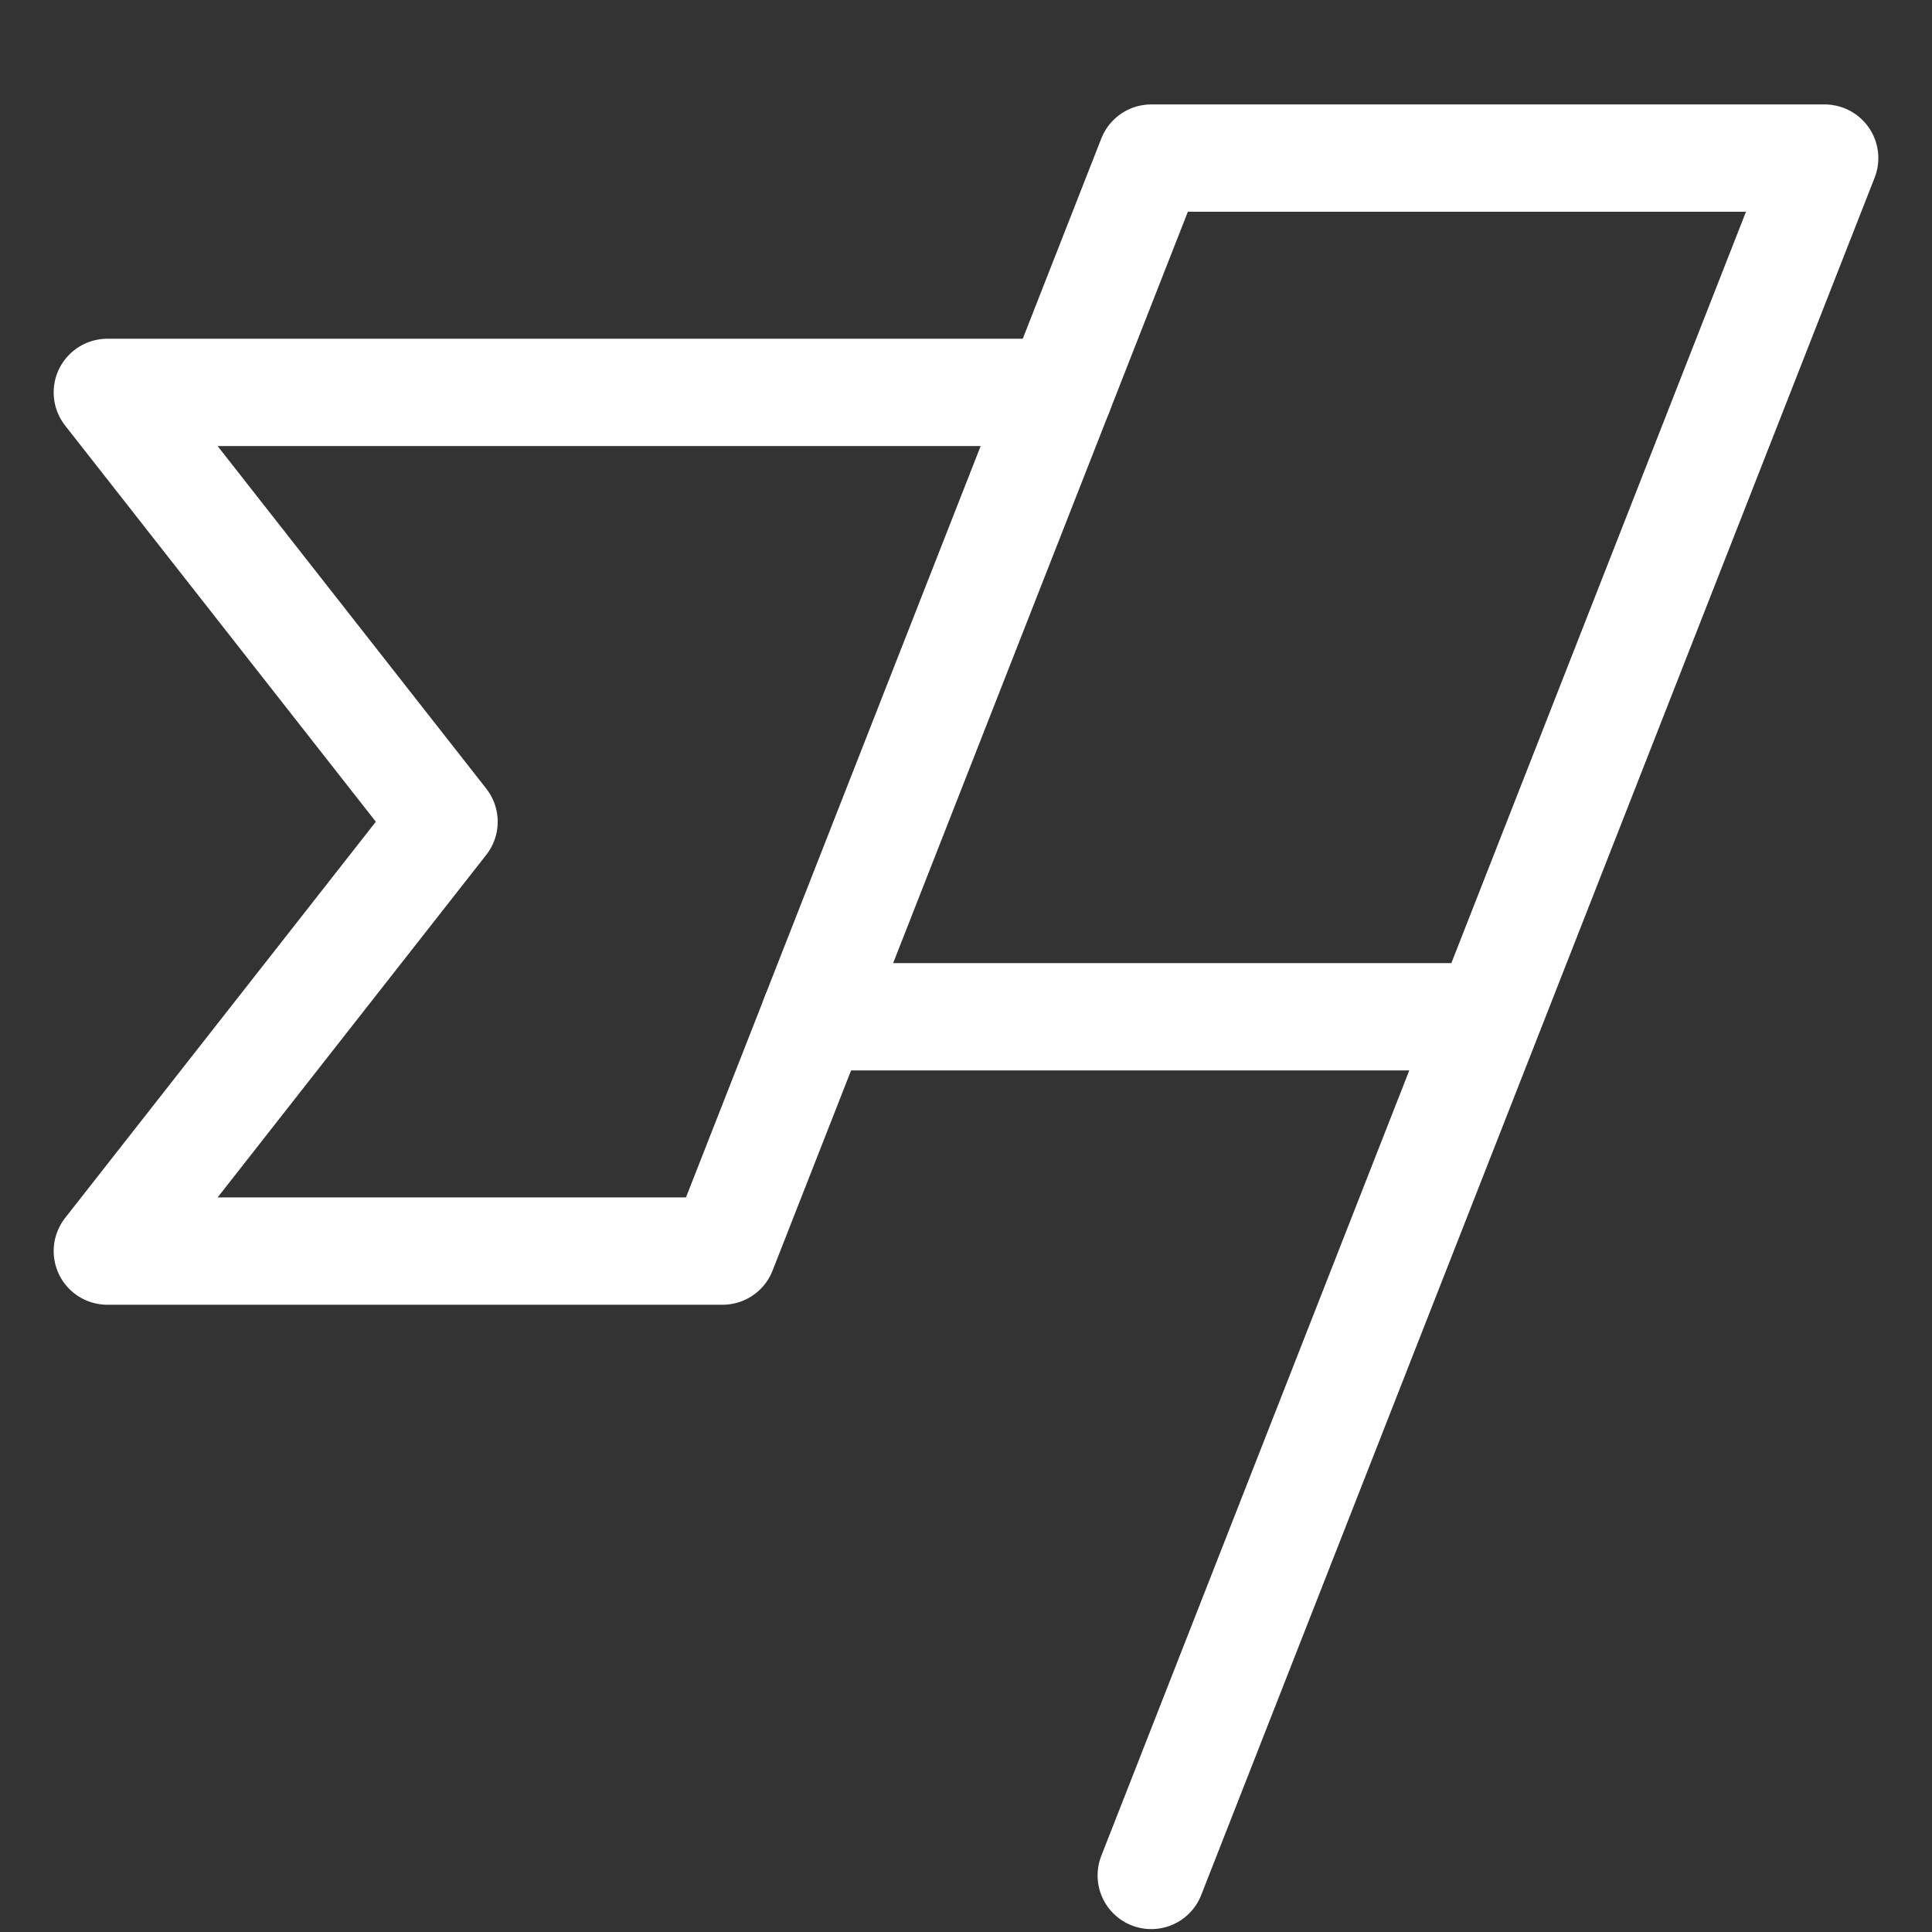
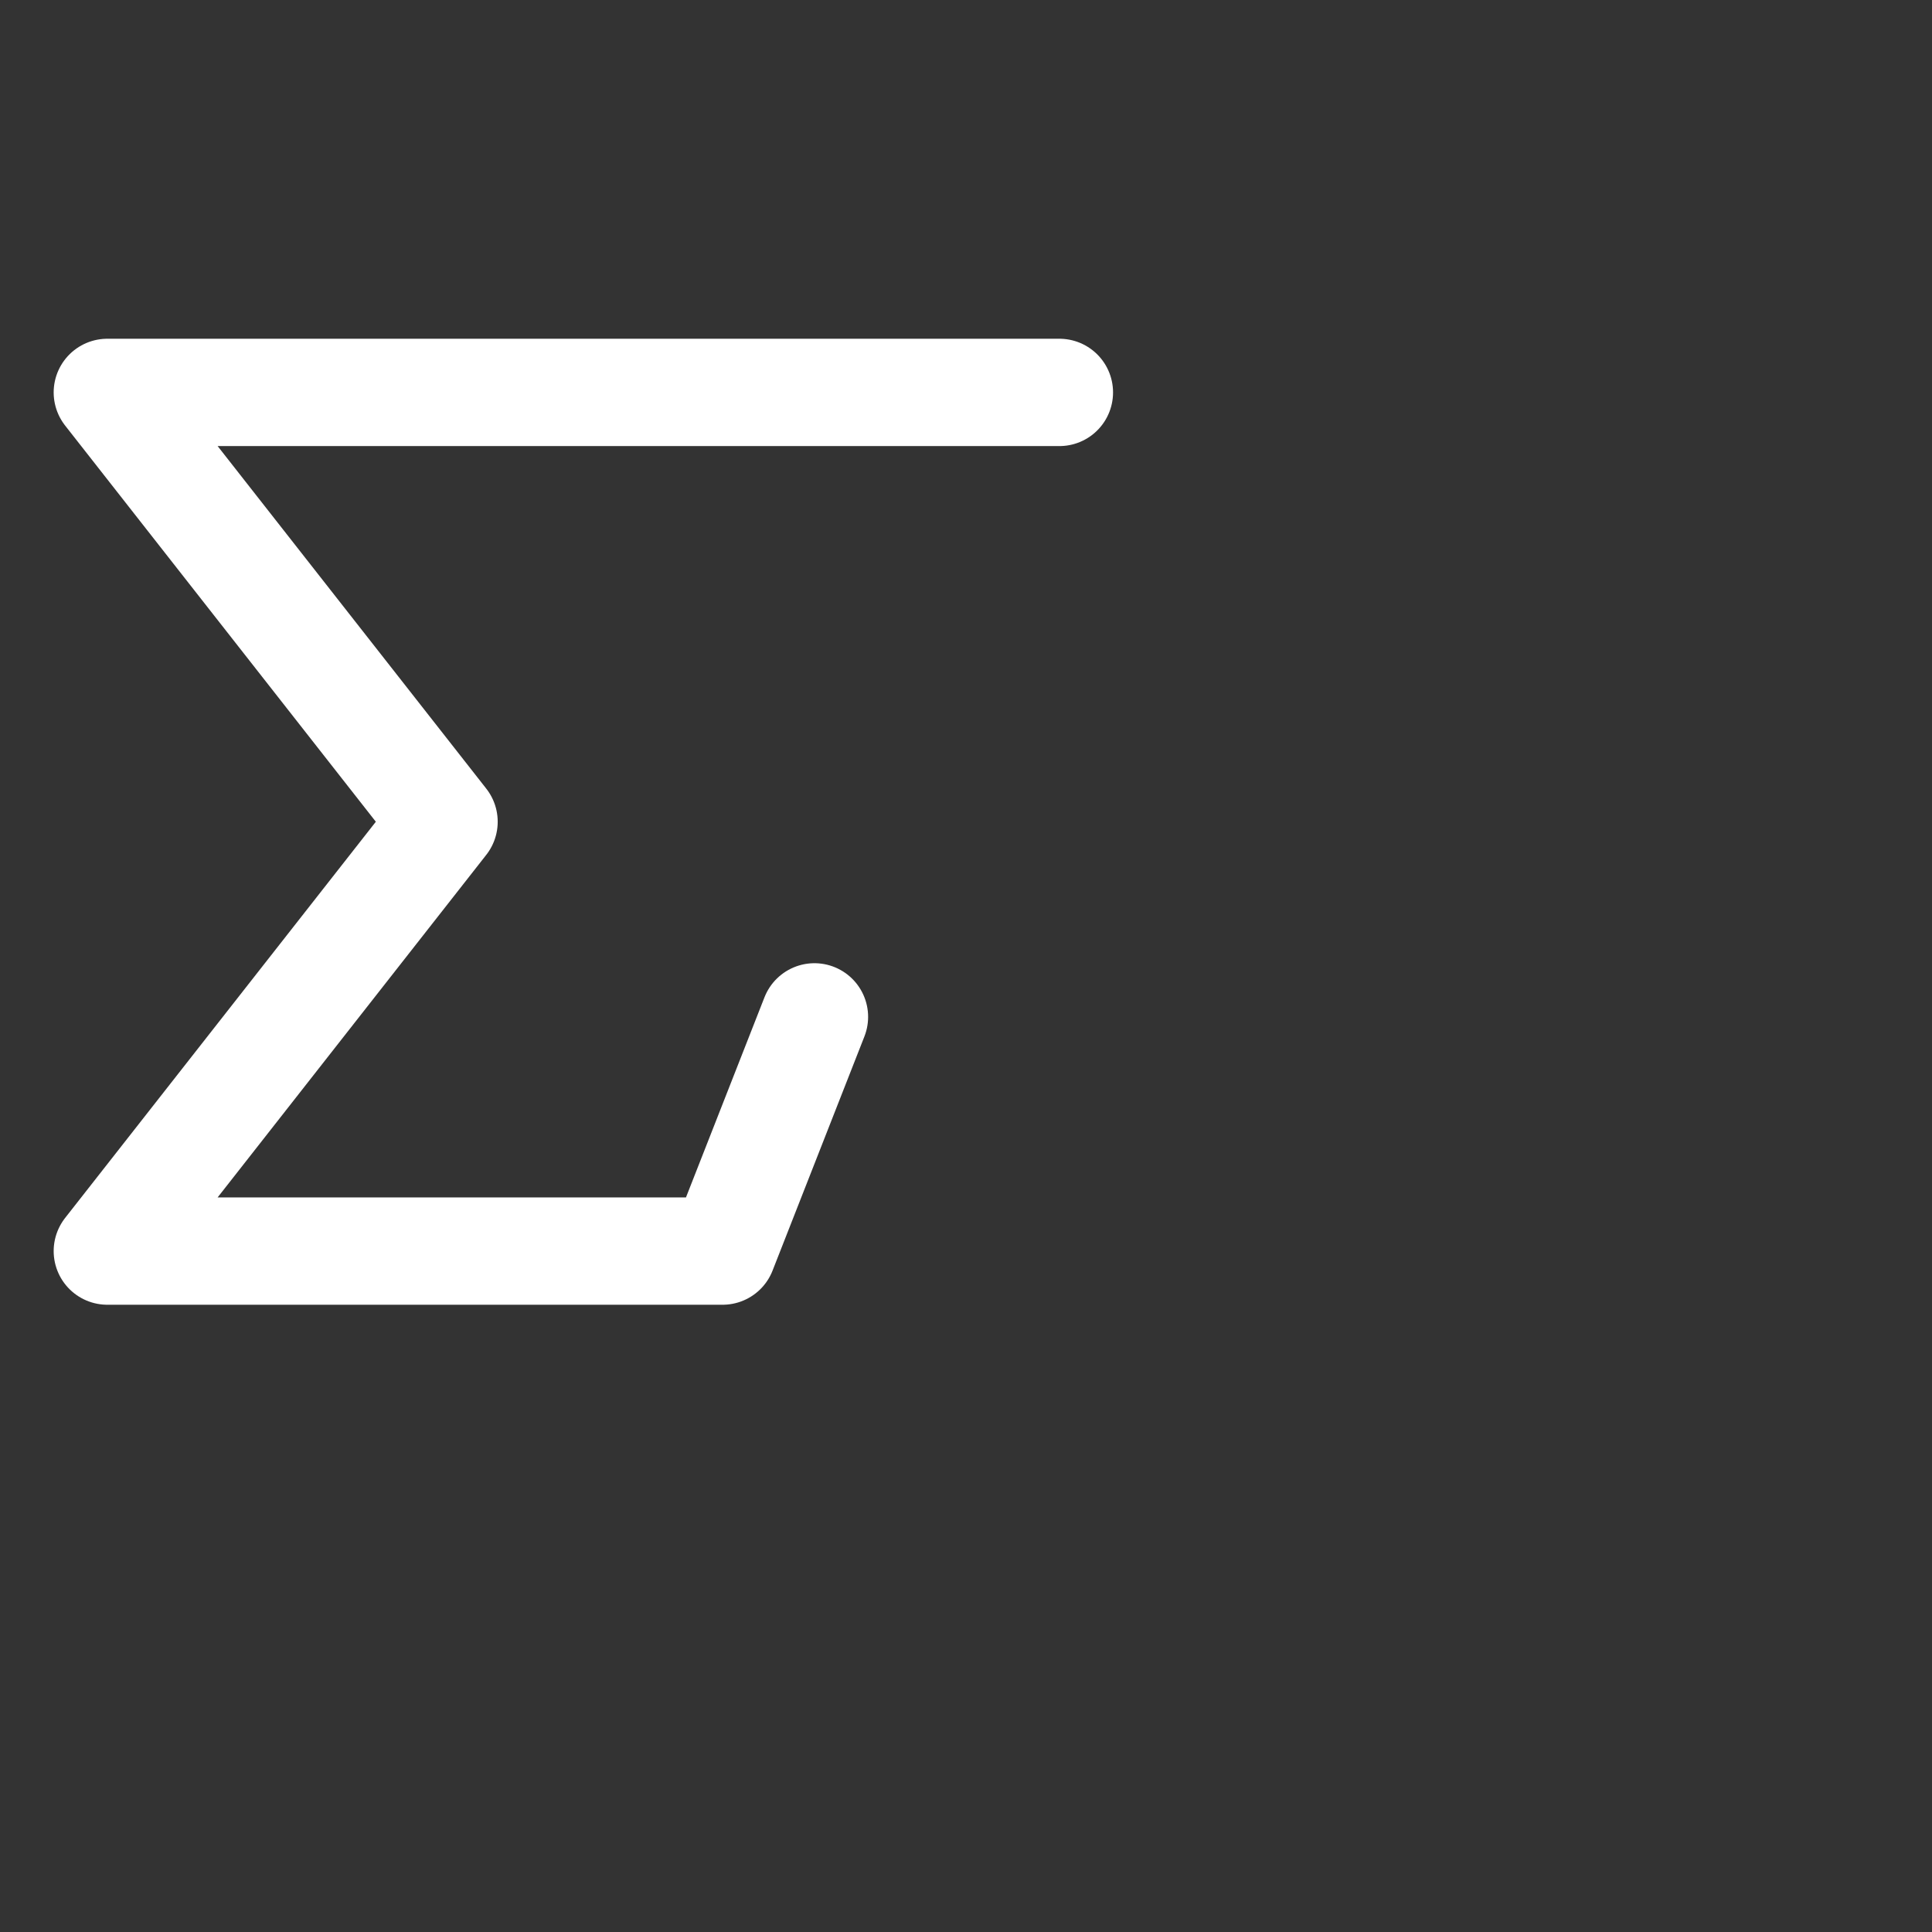
<svg xmlns="http://www.w3.org/2000/svg" width="18" height="18" viewBox="0 0 18 18" fill="none">
  <rect x="0" y="0" width="18" height="18" fill="#333333" stroke="none" />
-   <path d="M10.726 17.473L17 1.473H10.726L7.588 9.473H13.863" stroke="white" stroke-linecap="round" stroke-linejoin="round" />
  <path d="M7.588 9.474L6.732 11.656H1L4.137 7.656L1 3.656H9.87" stroke="white" stroke-linecap="round" stroke-linejoin="round" />
</svg>